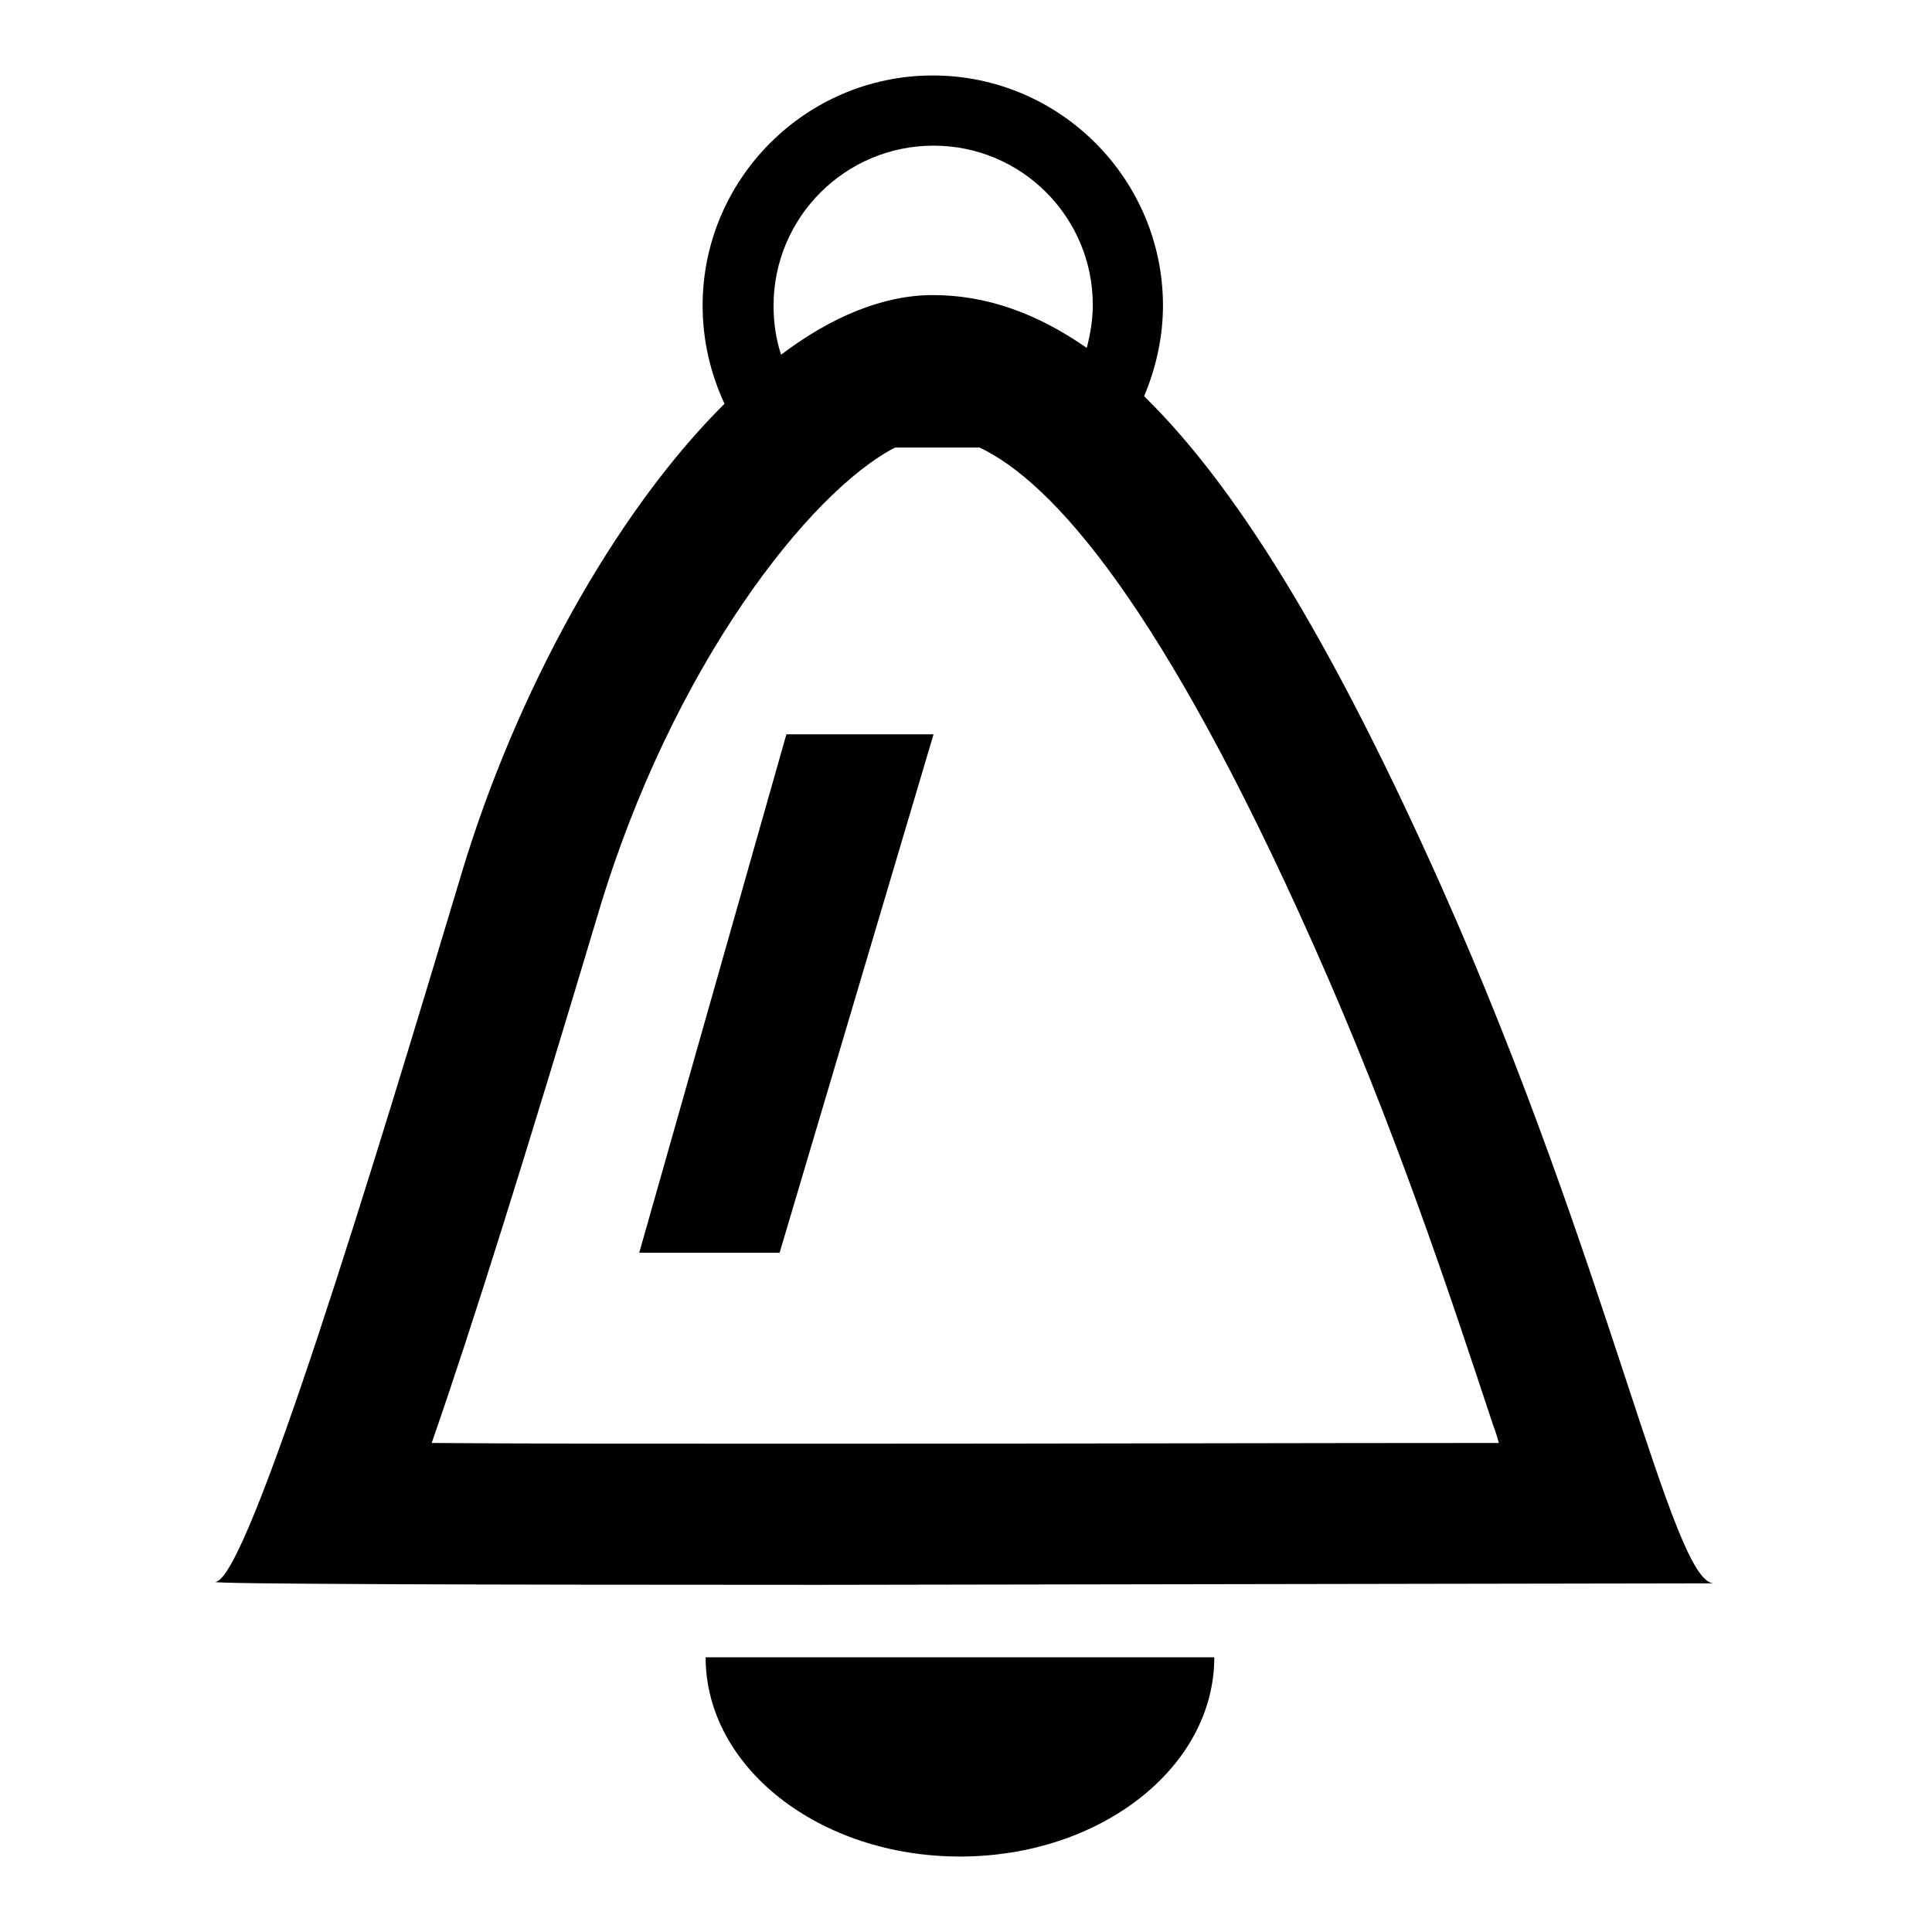
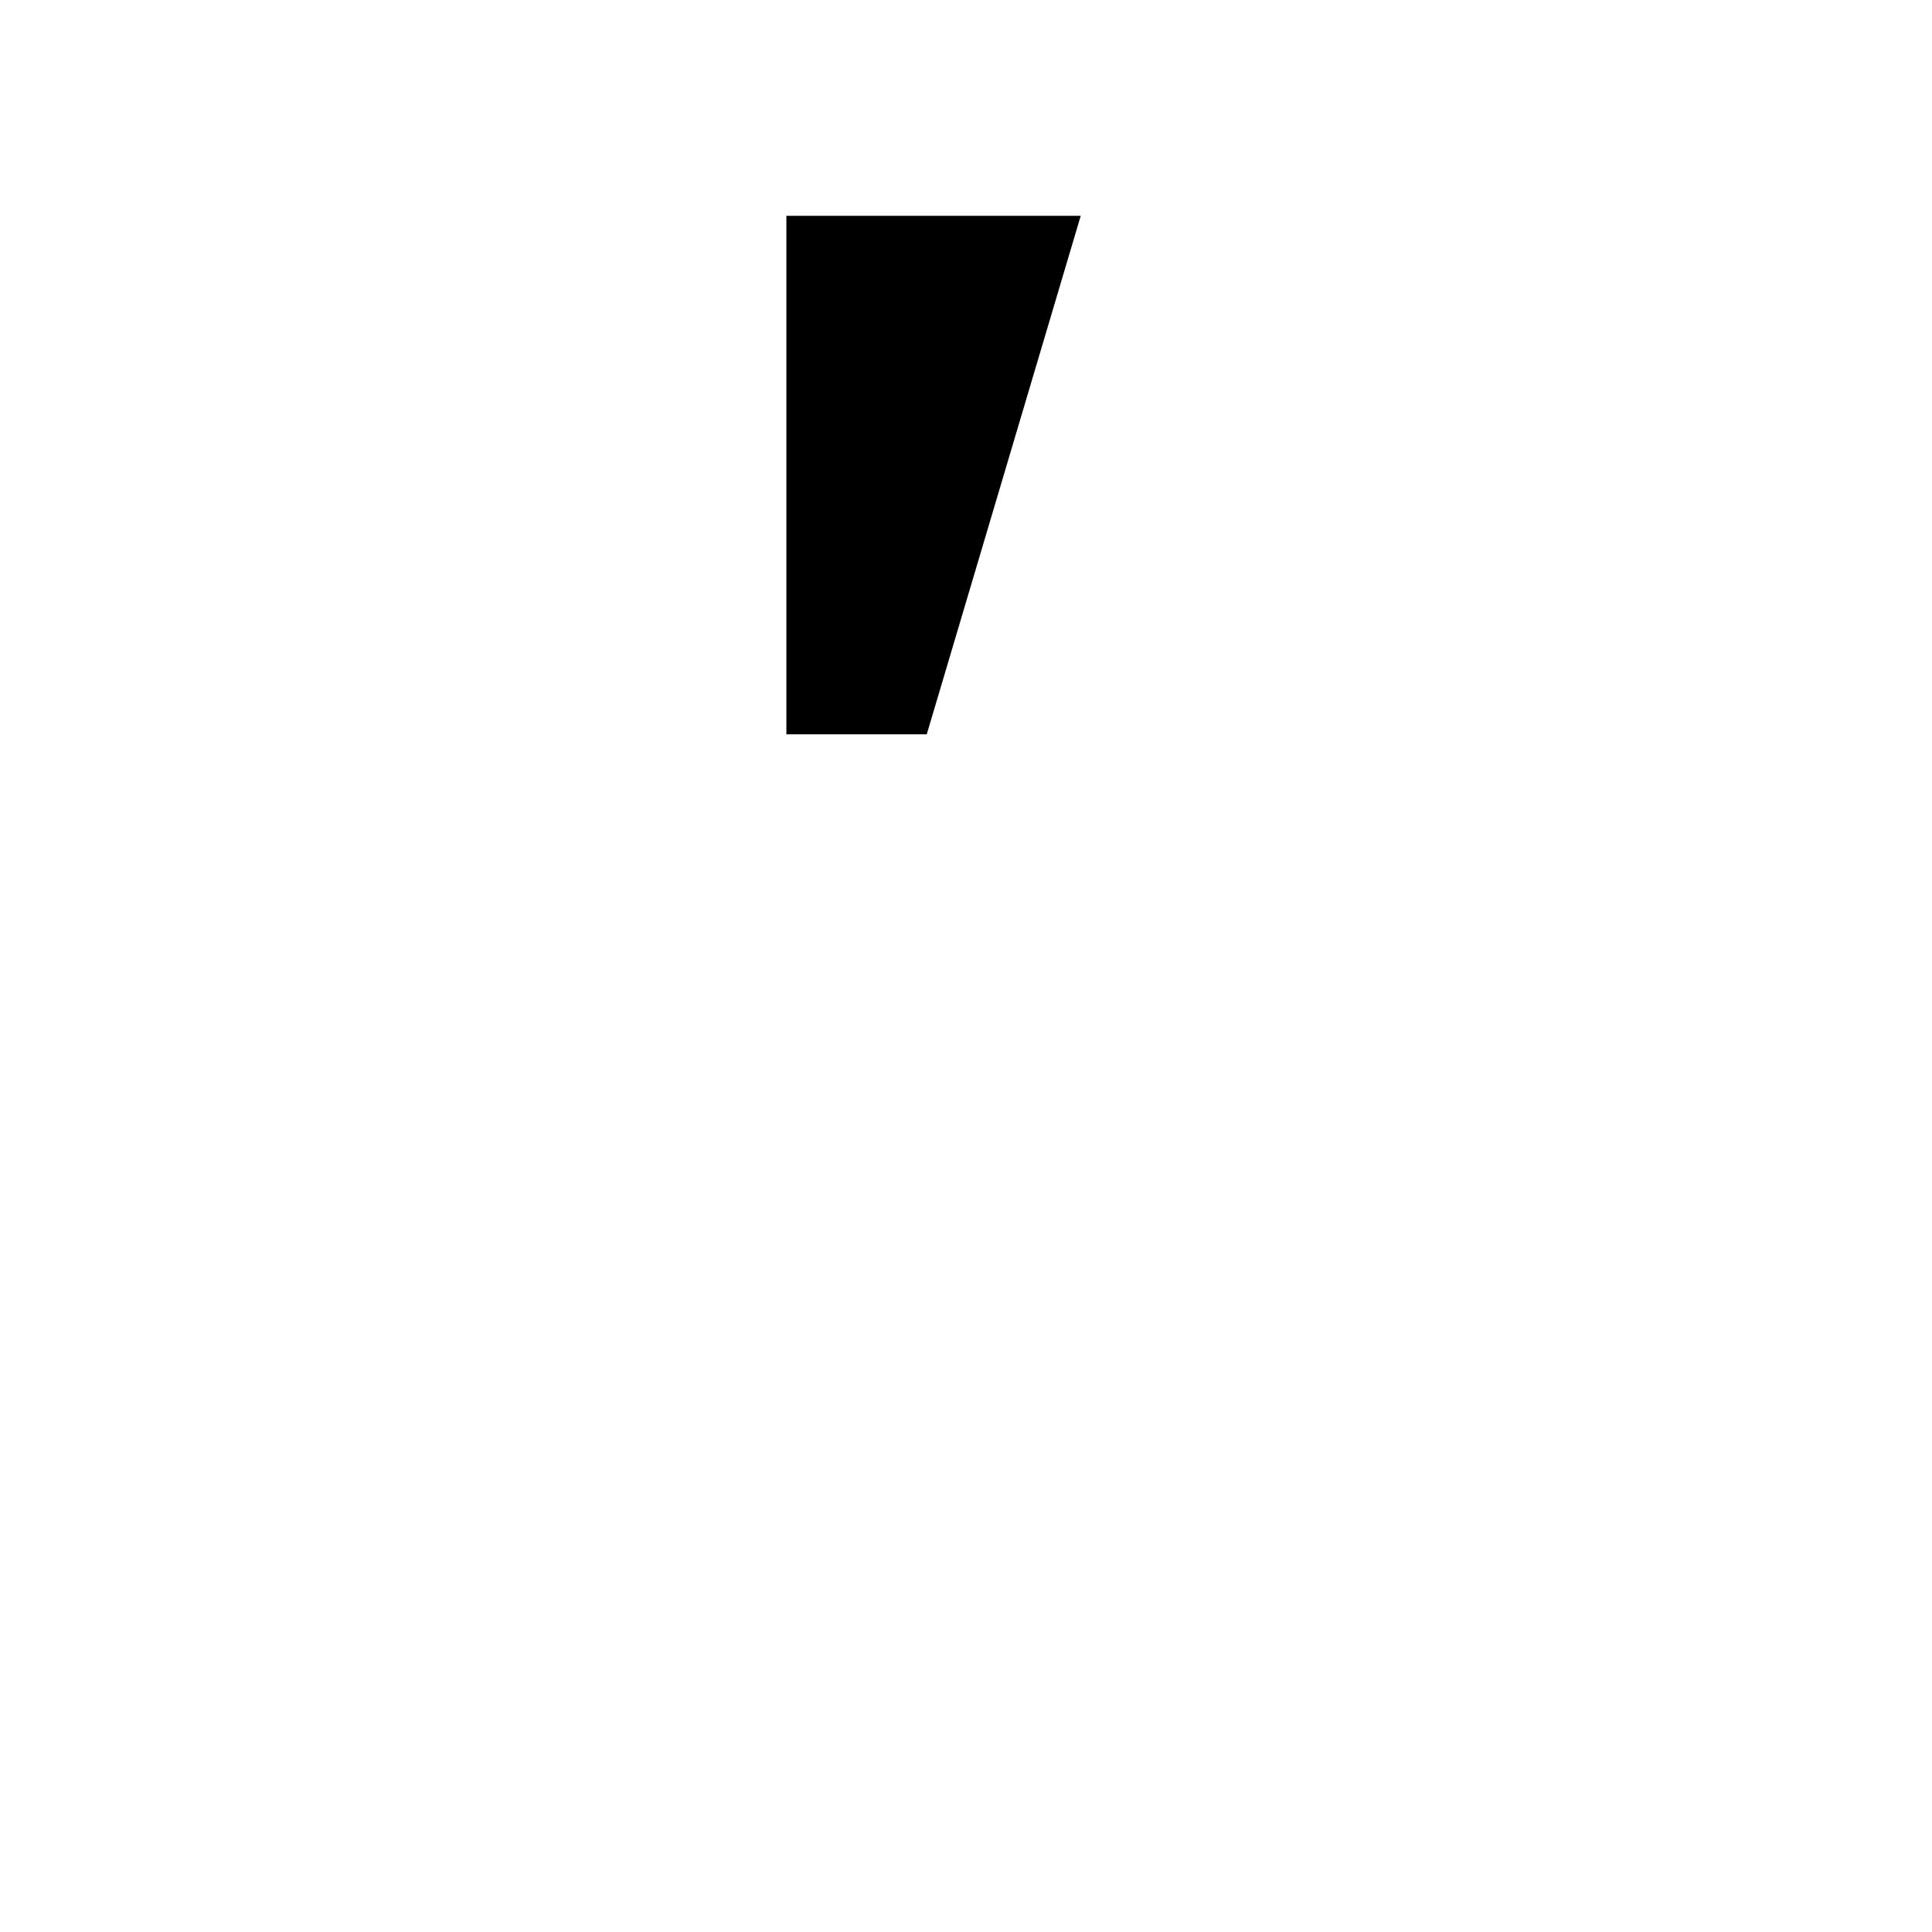
<svg xmlns="http://www.w3.org/2000/svg" version="1.1" x="0px" y="0px" viewBox="0 0 256 256" enable-background="new 0 0 256 256" xml:space="preserve">
  <g>
    <g>
-       <path fill="#000000" d="M227.1,209.8c-5.6,0-13.8-42.3-36.1-92.3c-13.3-29.8-26.1-52-39.4-65c1.6-3.8,2.5-7.9,2.5-12c0-16.8-13.7-30.5-30.5-30.5c-16.8,0-30.5,13.7-30.5,30.5c0,4.5,1,8.9,2.9,13c-14.7,14.6-27.7,38.5-34.8,62.1c-11.4,38-28.2,93.3-32.6,94c-1.9,0.3,36.5,0.4,80,0.4C165.3,209.9,230.3,209.8,227.1,209.8z M123.7,19.3c11.7,0,21.1,9.5,21.1,21.1c0,1.9-0.3,3.8-0.8,5.7c-6.6-4.6-13.3-7-20.4-7c-6.6,0-13.5,2.9-20.1,7.9c-0.7-2.1-1-4.3-1-6.5C102.5,28.8,112,19.3,123.7,19.3z M79.3,120.9c9.7-32.5,27.9-55.7,39.3-61.6h11.2c9.7,4.6,24.2,20.9,44.2,65.8c10.9,24.4,18.3,47,23.8,63.6c0.3,0.8,0.6,1.7,0.8,2.5c-23.6,0-58.2,0.1-89.8,0.1c-23.5,0-40,0-51.6-0.1C62.6,175.7,69.6,153.3,79.3,120.9z" />
-       <path fill="#000000" d="M127.2,246c18.6,0,33.7-11.8,33.7-26.4H93.5C93.5,234.2,108.6,246,127.2,246z" />
-       <path fill="#000000" d="M104.2,97.3L84.7,166h18.6l20.4-68.7H104.2z" />
+       <path fill="#000000" d="M104.2,97.3h18.6l20.4-68.7H104.2z" />
    </g>
  </g>
</svg>